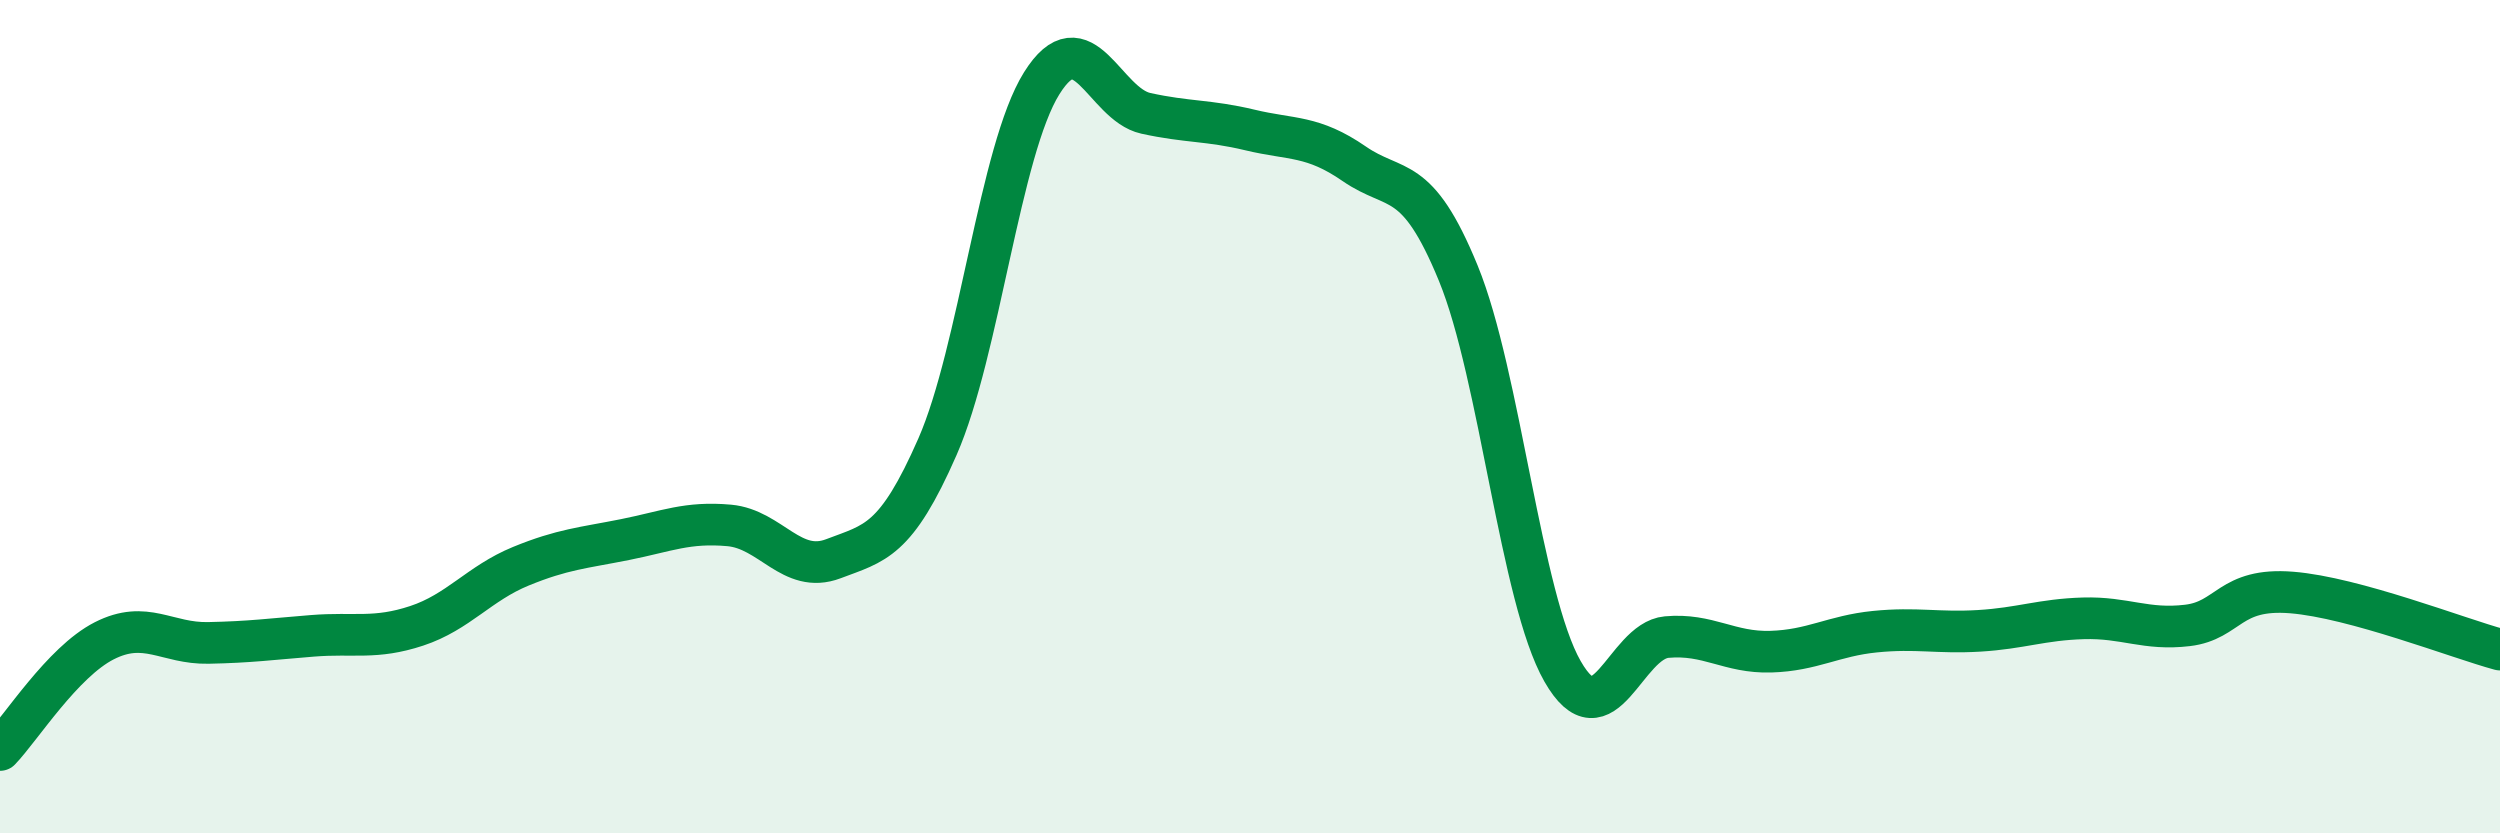
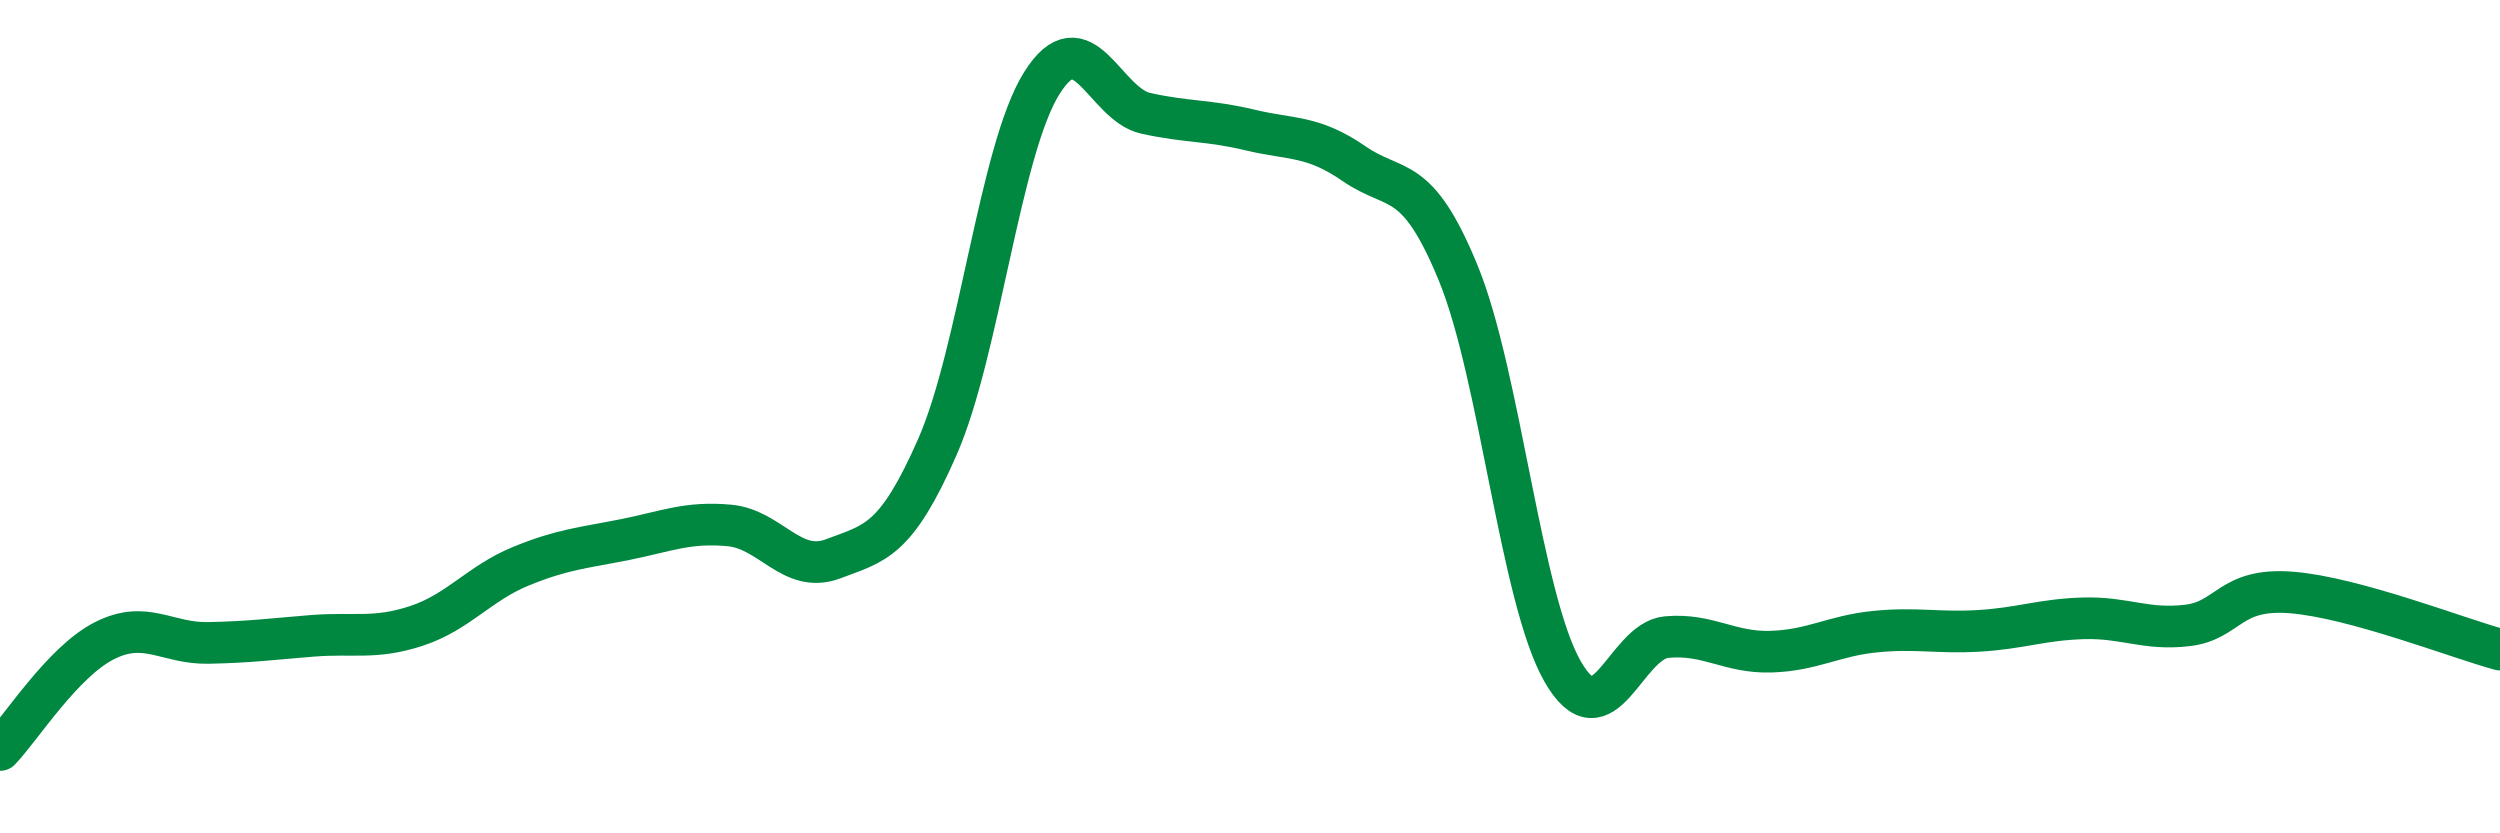
<svg xmlns="http://www.w3.org/2000/svg" width="60" height="20" viewBox="0 0 60 20">
-   <path d="M 0,18 C 0.5,17.48 1.5,15.89 2.5,15.38 C 3.5,14.87 4,15.45 5,15.43 C 6,15.41 6.5,15.34 7.5,15.26 C 8.5,15.18 9,15.35 10,15.02 C 11,14.69 11.5,14 12.5,13.59 C 13.5,13.18 14,13.15 15,12.95 C 16,12.75 16.5,12.52 17.5,12.61 C 18.5,12.7 19,13.79 20,13.41 C 21,13.03 21.5,13 22.5,10.72 C 23.5,8.44 24,3.6 25,2 C 26,0.4 26.5,2.5 27.5,2.72 C 28.5,2.94 29,2.88 30,3.12 C 31,3.36 31.5,3.24 32.5,3.93 C 33.5,4.62 34,4.12 35,6.56 C 36,9 36.5,14.36 37.5,16.11 C 38.5,17.86 39,15.38 40,15.29 C 41,15.2 41.5,15.67 42.5,15.64 C 43.5,15.61 44,15.26 45,15.16 C 46,15.06 46.5,15.2 47.5,15.14 C 48.5,15.08 49,14.87 50,14.84 C 51,14.81 51.5,15.13 52.5,15.01 C 53.5,14.89 53.5,14.1 55,14.22 C 56.5,14.34 59,15.32 60,15.59L60 20L0 20Z" fill="#008740" opacity="0.1" stroke-linecap="round" stroke-linejoin="round" />
  <path d="M 0,18 C 0.5,17.48 1.5,15.89 2.5,15.38 C 3.5,14.87 4,15.45 5,15.43 C 6,15.41 6.5,15.34 7.5,15.26 C 8.5,15.18 9,15.35 10,15.02 C 11,14.69 11.5,14 12.5,13.59 C 13.5,13.18 14,13.15 15,12.95 C 16,12.75 16.5,12.52 17.5,12.61 C 18.5,12.7 19,13.79 20,13.41 C 21,13.03 21.5,13 22.5,10.72 C 23.5,8.44 24,3.6 25,2 C 26,0.4 26.5,2.5 27.5,2.72 C 28.5,2.94 29,2.88 30,3.12 C 31,3.36 31.5,3.24 32.5,3.93 C 33.5,4.62 34,4.12 35,6.56 C 36,9 36.5,14.36 37.5,16.11 C 38.5,17.86 39,15.38 40,15.29 C 41,15.2 41.5,15.67 42.5,15.64 C 43.5,15.61 44,15.26 45,15.16 C 46,15.06 46.5,15.2 47.5,15.14 C 48.5,15.08 49,14.87 50,14.84 C 51,14.81 51.5,15.13 52.5,15.01 C 53.5,14.89 53.5,14.1 55,14.22 C 56.5,14.34 59,15.32 60,15.59" stroke="#008740" stroke-width="1" fill="none" stroke-linecap="round" stroke-linejoin="round" />
</svg>